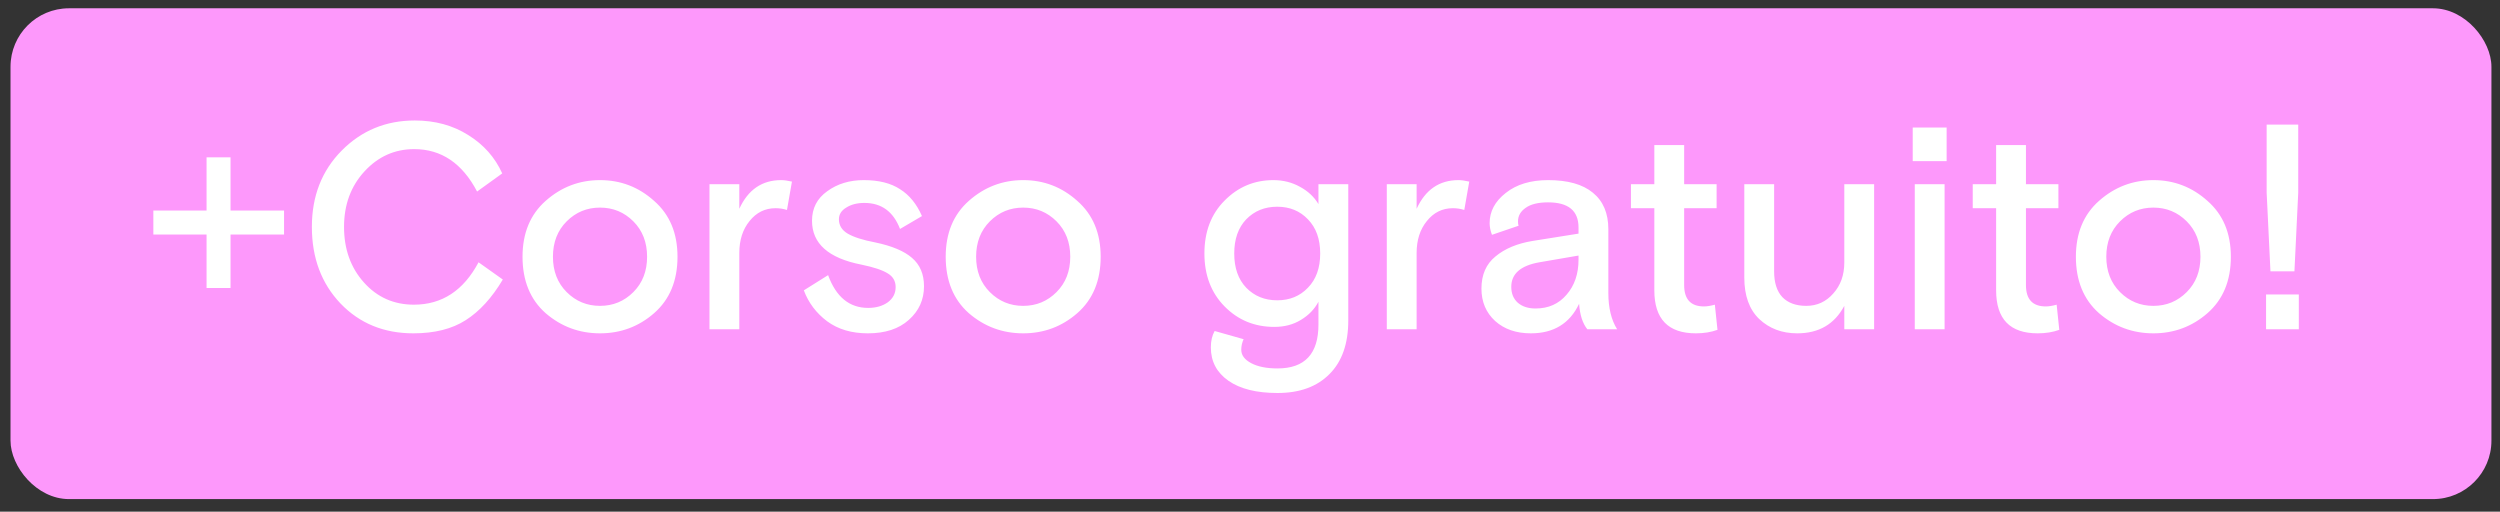
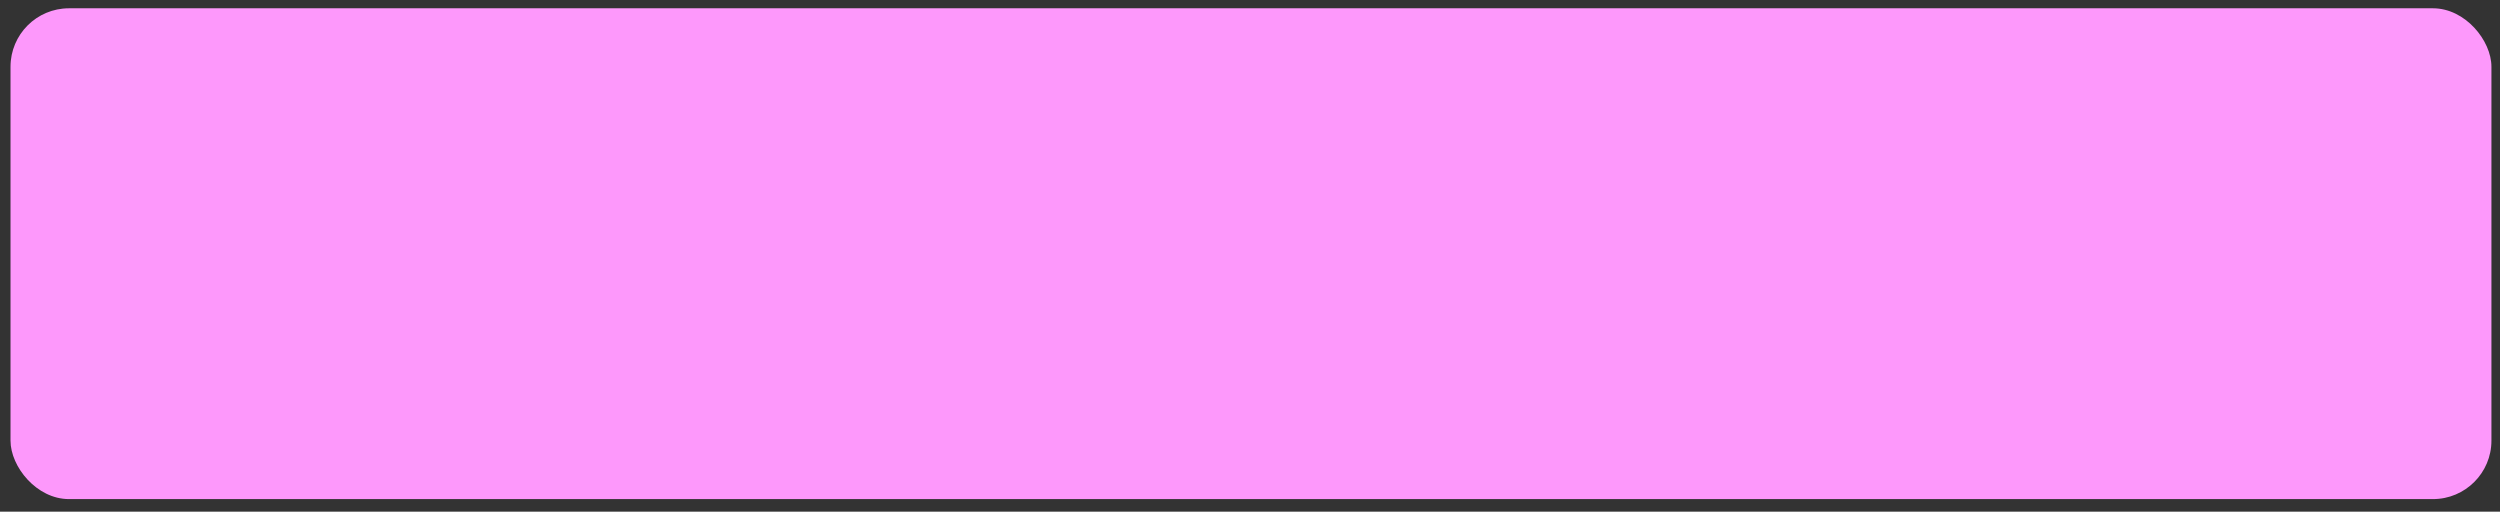
<svg xmlns="http://www.w3.org/2000/svg" width="171" height="35" viewBox="0 0 171 35" fill="none">
  <rect x="0" y="0" width="171" height="35" fill="#333333" stroke="none" />
  <rect x="0.719" y="0.567" width="169.695" height="33.571" rx="4" fill="#FD98FB" />
-   <path d="M10.489 16.041V14.4H14.129V10.761H15.769V14.4H19.429V16.041H15.769V19.701H14.129V16.041H10.489ZM32.733 17.941L34.392 19.12C33.646 20.374 32.799 21.3 31.852 21.901C30.919 22.5 29.726 22.8 28.273 22.8C26.259 22.8 24.599 22.12 23.293 20.761C21.986 19.387 21.332 17.64 21.332 15.521C21.332 13.414 22.012 11.674 23.372 10.3C24.733 8.927 26.399 8.241 28.372 8.241C29.759 8.241 30.979 8.574 32.032 9.241C33.086 9.894 33.859 10.767 34.352 11.861L32.633 13.101C31.619 11.167 30.186 10.2 28.332 10.2C26.999 10.2 25.866 10.707 24.933 11.72C23.999 12.734 23.532 14.001 23.532 15.521C23.532 17.041 23.986 18.307 24.892 19.32C25.799 20.334 26.939 20.84 28.312 20.84C30.233 20.84 31.706 19.874 32.733 17.941ZM46.341 17.561C46.341 19.201 45.808 20.487 44.741 21.421C43.688 22.34 42.454 22.8 41.041 22.8C39.628 22.8 38.388 22.34 37.321 21.421C36.268 20.487 35.741 19.201 35.741 17.561C35.741 15.947 36.268 14.674 37.321 13.741C38.388 12.794 39.628 12.32 41.041 12.32C42.454 12.32 43.688 12.794 44.741 13.741C45.808 14.674 46.341 15.947 46.341 17.561ZM38.761 19.98C39.388 20.607 40.148 20.921 41.041 20.921C41.934 20.921 42.694 20.607 43.321 19.98C43.948 19.354 44.261 18.547 44.261 17.561C44.261 16.574 43.948 15.767 43.321 15.14C42.694 14.514 41.934 14.2 41.041 14.2C40.148 14.2 39.388 14.514 38.761 15.14C38.134 15.767 37.821 16.574 37.821 17.561C37.821 18.547 38.134 19.354 38.761 19.98ZM54.169 12.421L53.829 14.361C53.576 14.28 53.316 14.241 53.049 14.241C52.329 14.241 51.736 14.534 51.269 15.12C50.802 15.694 50.569 16.421 50.569 17.3V22.52H48.529V12.601H50.569V14.28C51.169 12.974 52.122 12.32 53.429 12.32C53.629 12.32 53.876 12.354 54.169 12.421ZM57.382 15.001C57.382 15.414 57.582 15.741 57.982 15.98C58.395 16.221 59.022 16.421 59.862 16.581C61.008 16.82 61.848 17.174 62.382 17.64C62.928 18.107 63.202 18.754 63.202 19.581C63.202 20.5 62.855 21.267 62.162 21.881C61.482 22.494 60.548 22.8 59.362 22.8C58.255 22.8 57.328 22.527 56.582 21.98C55.835 21.421 55.302 20.714 54.982 19.86L56.642 18.82C57.188 20.314 58.102 21.061 59.382 21.061C59.915 21.061 60.362 20.934 60.722 20.68C61.082 20.414 61.262 20.067 61.262 19.64C61.262 19.227 61.082 18.914 60.722 18.701C60.362 18.474 59.762 18.274 58.922 18.101C56.668 17.66 55.542 16.66 55.542 15.101C55.542 14.247 55.888 13.574 56.582 13.081C57.275 12.574 58.108 12.32 59.082 12.32C60.108 12.32 60.935 12.527 61.562 12.941C62.202 13.341 62.702 13.954 63.062 14.78L61.562 15.661C61.108 14.474 60.295 13.88 59.122 13.88C58.628 13.88 58.215 13.987 57.882 14.2C57.548 14.4 57.382 14.667 57.382 15.001ZM75.286 17.561C75.286 19.201 74.753 20.487 73.686 21.421C72.633 22.34 71.4 22.8 69.986 22.8C68.573 22.8 67.333 22.34 66.266 21.421C65.213 20.487 64.686 19.201 64.686 17.561C64.686 15.947 65.213 14.674 66.266 13.741C67.333 12.794 68.573 12.32 69.986 12.32C71.4 12.32 72.633 12.794 73.686 13.741C74.753 14.674 75.286 15.947 75.286 17.561ZM67.706 19.98C68.333 20.607 69.093 20.921 69.986 20.921C70.88 20.921 71.64 20.607 72.266 19.98C72.893 19.354 73.206 18.547 73.206 17.561C73.206 16.574 72.893 15.767 72.266 15.14C71.64 14.514 70.88 14.2 69.986 14.2C69.093 14.2 68.333 14.514 67.706 15.14C67.08 15.767 66.766 16.574 66.766 17.561C66.766 18.547 67.08 19.354 67.706 19.98ZM83.082 22.64L85.062 23.201C84.955 23.441 84.902 23.68 84.902 23.921C84.902 24.294 85.128 24.601 85.582 24.84C86.035 25.081 86.635 25.201 87.382 25.201C89.248 25.201 90.182 24.201 90.182 22.201V20.64C89.915 21.147 89.515 21.561 88.982 21.881C88.462 22.201 87.855 22.36 87.162 22.36C85.815 22.36 84.682 21.894 83.762 20.96C82.842 20.027 82.382 18.82 82.382 17.34C82.382 15.847 82.842 14.64 83.762 13.72C84.682 12.787 85.795 12.32 87.102 12.32C87.768 12.32 88.375 12.474 88.922 12.78C89.468 13.074 89.888 13.467 90.182 13.96V12.601H92.222V21.921C92.222 23.507 91.795 24.727 90.942 25.581C90.088 26.447 88.902 26.881 87.382 26.881C85.942 26.881 84.822 26.601 84.022 26.041C83.222 25.48 82.822 24.721 82.822 23.761C82.822 23.32 82.908 22.947 83.082 22.64ZM89.462 15.001C88.915 14.427 88.215 14.14 87.362 14.14C86.508 14.14 85.802 14.427 85.242 15.001C84.695 15.574 84.422 16.354 84.422 17.34C84.422 18.327 84.695 19.107 85.242 19.68C85.802 20.254 86.508 20.541 87.362 20.541C88.215 20.541 88.915 20.254 89.462 19.68C90.022 19.107 90.302 18.327 90.302 17.34C90.302 16.354 90.022 15.574 89.462 15.001ZM100.497 12.421L100.157 14.361C99.904 14.28 99.644 14.241 99.377 14.241C98.657 14.241 98.064 14.534 97.597 15.12C97.13 15.694 96.897 16.421 96.897 17.3V22.52H94.857V12.601H96.897V14.28C97.497 12.974 98.45 12.32 99.757 12.32C99.957 12.32 100.204 12.354 100.497 12.421ZM110.611 22.52H108.571C108.251 22.12 108.064 21.541 108.011 20.78C107.371 22.127 106.271 22.8 104.711 22.8C103.711 22.8 102.898 22.52 102.271 21.96C101.644 21.387 101.331 20.647 101.331 19.741C101.331 18.794 101.651 18.061 102.291 17.541C102.931 17.007 103.778 16.654 104.831 16.48L107.971 15.98V15.56C107.971 14.414 107.278 13.841 105.891 13.841C105.211 13.841 104.698 13.967 104.351 14.22C104.004 14.46 103.831 14.767 103.831 15.14C103.831 15.274 103.844 15.374 103.871 15.441L102.051 16.061C101.944 15.78 101.891 15.514 101.891 15.261C101.891 14.46 102.258 13.774 102.991 13.2C103.724 12.614 104.691 12.32 105.891 12.32C107.238 12.32 108.258 12.607 108.951 13.181C109.658 13.754 110.011 14.587 110.011 15.681V20.041C110.011 21.054 110.211 21.881 110.611 22.52ZM105.031 21.101C105.911 21.101 106.618 20.787 107.151 20.16C107.698 19.534 107.971 18.734 107.971 17.761V17.48L105.291 17.941C104.011 18.167 103.371 18.727 103.371 19.62C103.371 20.074 103.518 20.434 103.811 20.701C104.118 20.967 104.524 21.101 105.031 21.101ZM111.556 14.241V12.601H113.156V9.921H115.196V12.601H117.416V14.241H115.196V19.5C115.196 20.474 115.649 20.96 116.556 20.96C116.756 20.96 117.002 20.921 117.296 20.84L117.476 22.561C117.036 22.721 116.542 22.8 115.996 22.8C114.102 22.8 113.156 21.82 113.156 19.86V14.241H111.556ZM119.31 18.98V12.601H121.35V18.561C121.35 19.334 121.537 19.921 121.91 20.32C122.297 20.721 122.843 20.921 123.55 20.921C124.283 20.921 124.897 20.64 125.39 20.081C125.897 19.52 126.15 18.814 126.15 17.96V12.601H128.19V22.52H126.15V20.921C125.483 22.174 124.41 22.8 122.93 22.8C121.89 22.8 121.023 22.474 120.33 21.82C119.65 21.167 119.31 20.221 119.31 18.98ZM130.97 22.52V12.601H133.01V22.52H130.97ZM130.83 11.021V8.721H133.15V11.021H130.83ZM134.935 14.241V12.601H136.535V9.921H138.575V12.601H140.795V14.241H138.575V19.5C138.575 20.474 139.028 20.96 139.935 20.96C140.135 20.96 140.381 20.921 140.675 20.84L140.855 22.561C140.415 22.721 139.921 22.8 139.375 22.8C137.481 22.8 136.535 21.82 136.535 19.86V14.241H134.935ZM152.591 17.561C152.591 19.201 152.058 20.487 150.991 21.421C149.938 22.34 148.704 22.8 147.291 22.8C145.878 22.8 144.638 22.34 143.571 21.421C142.518 20.487 141.991 19.201 141.991 17.561C141.991 15.947 142.518 14.674 143.571 13.741C144.638 12.794 145.878 12.32 147.291 12.32C148.704 12.32 149.938 12.794 150.991 13.741C152.058 14.674 152.591 15.947 152.591 17.561ZM145.011 19.98C145.638 20.607 146.398 20.921 147.291 20.921C148.184 20.921 148.944 20.607 149.571 19.98C150.198 19.354 150.511 18.547 150.511 17.561C150.511 16.574 150.198 15.767 149.571 15.14C148.944 14.514 148.184 14.2 147.291 14.2C146.398 14.2 145.638 14.514 145.011 15.14C144.384 15.767 144.071 16.574 144.071 17.561C144.071 18.547 144.384 19.354 145.011 19.98ZM155.039 13.181V8.521H157.199V13.181L156.939 18.561H155.299L155.039 13.181ZM154.999 22.52V20.14H157.239V22.52H154.999Z" fill="white" />
</svg>